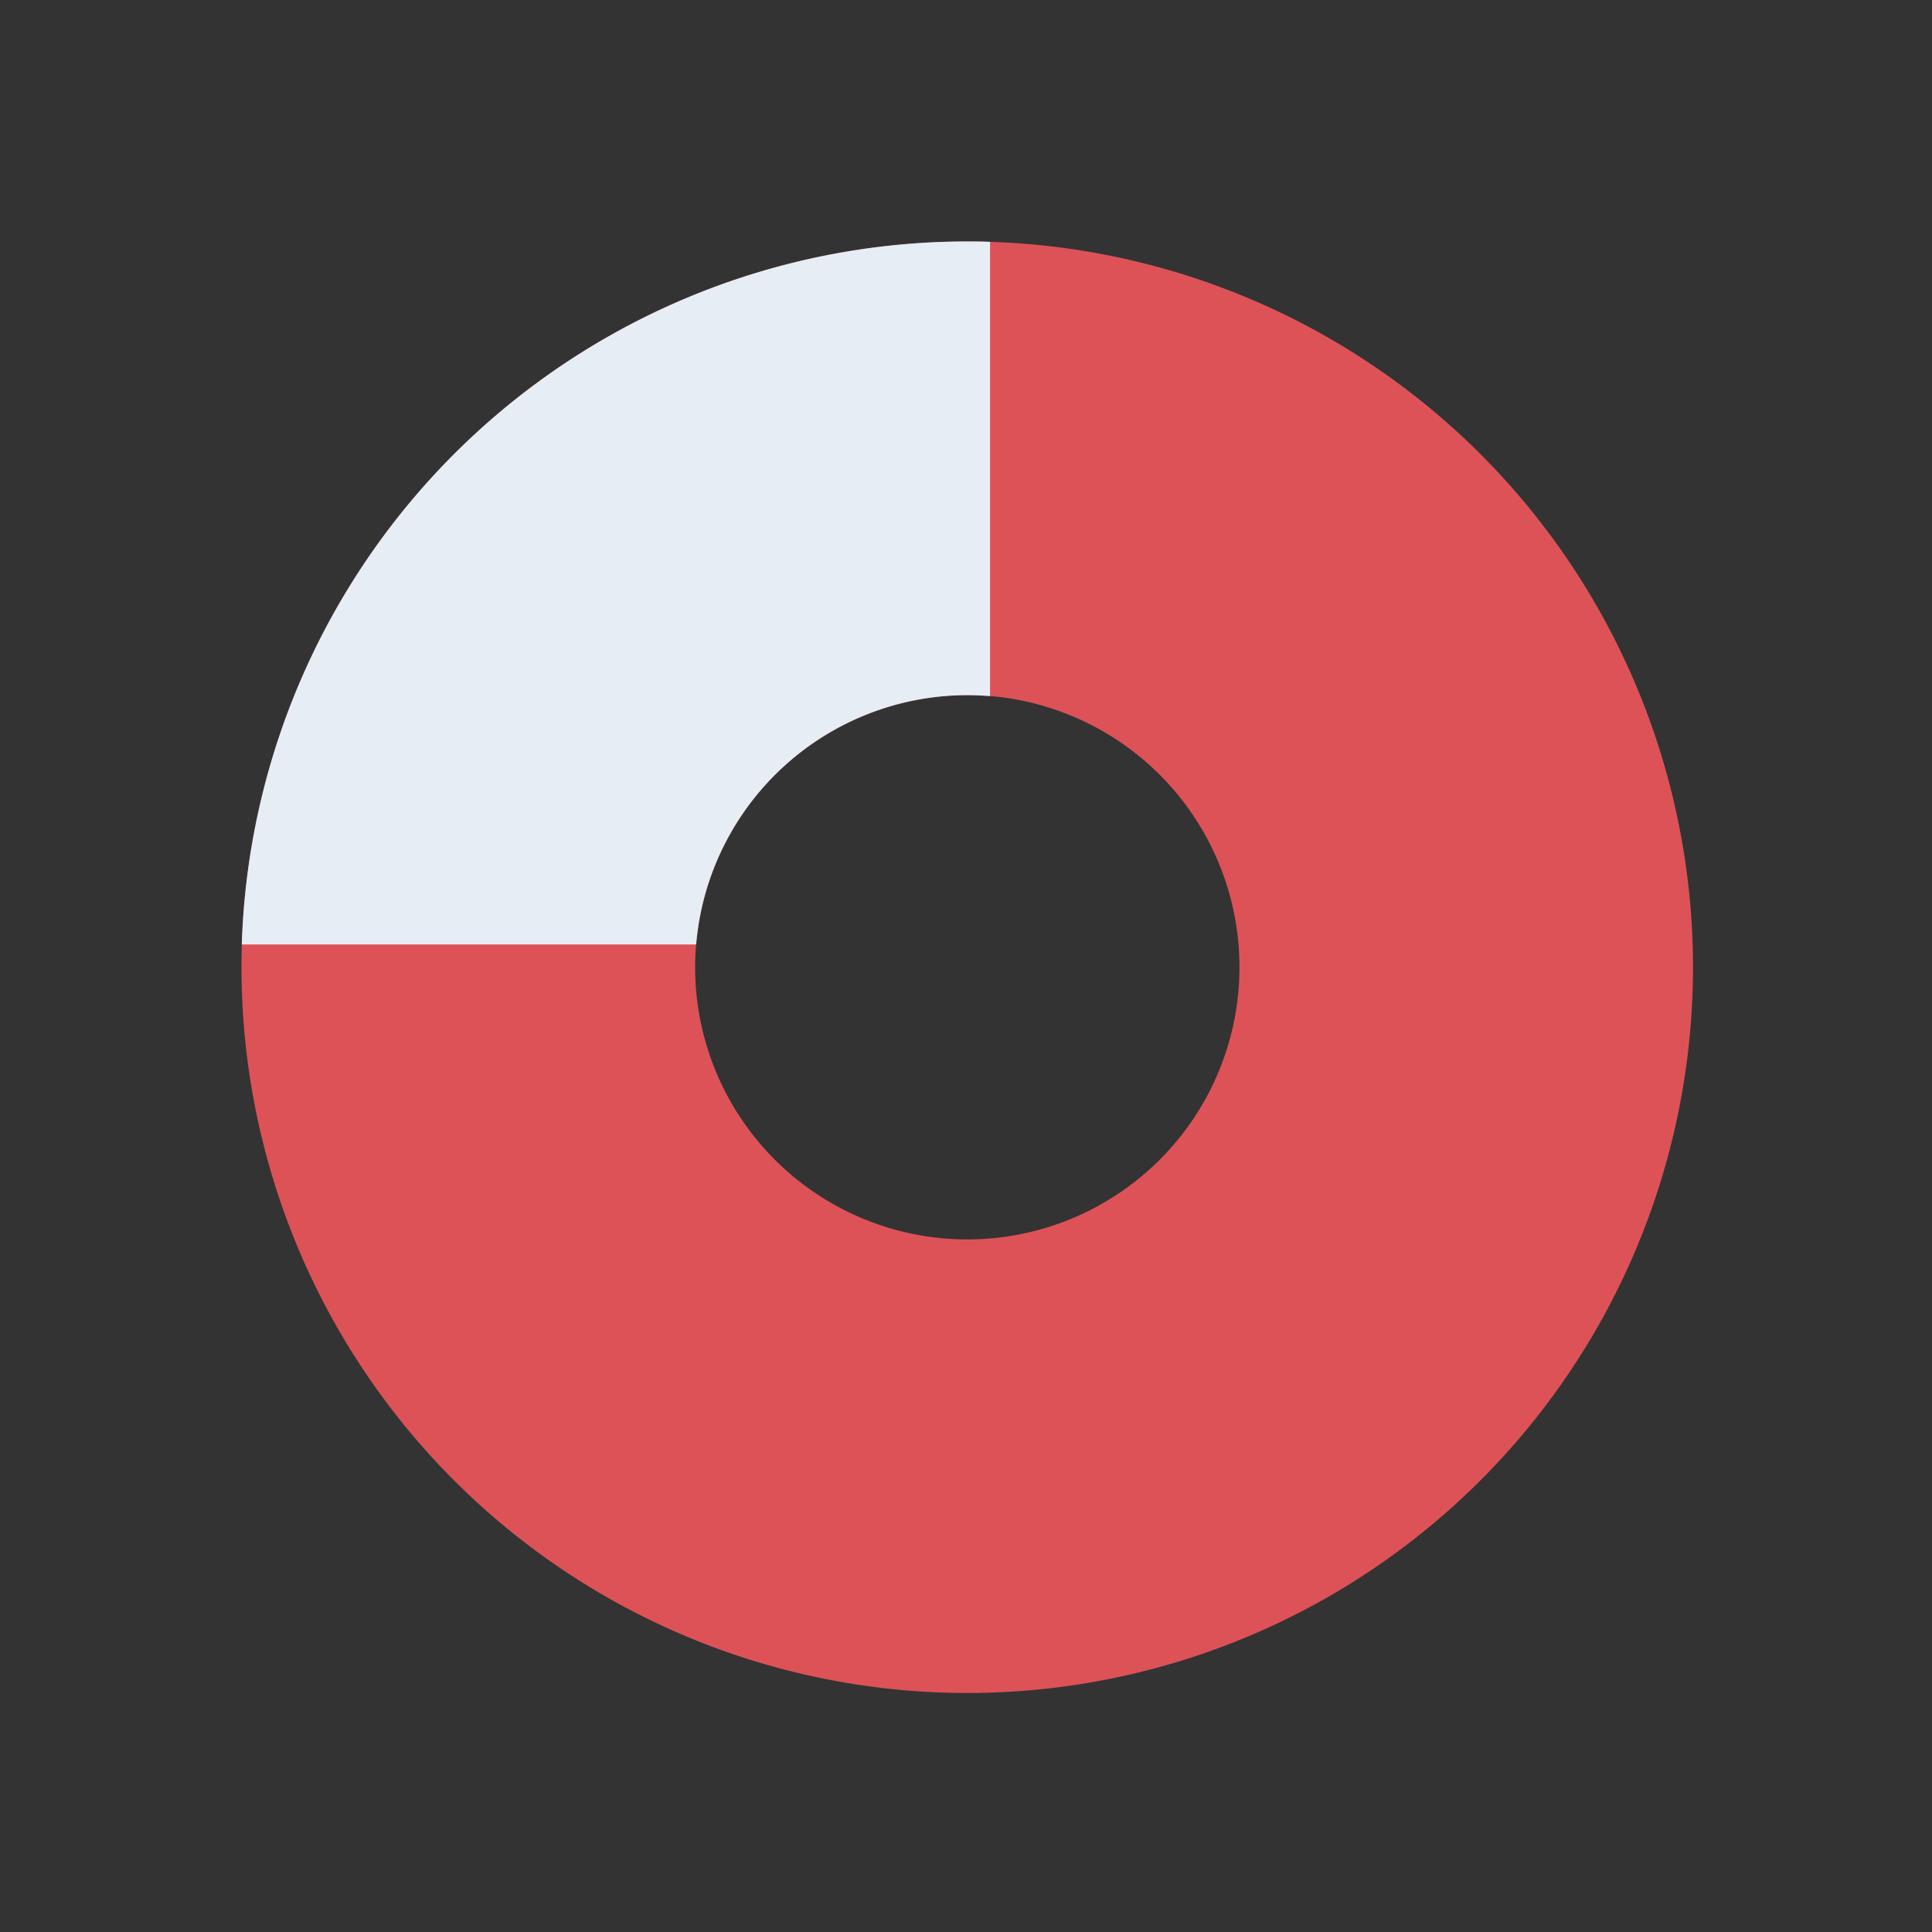
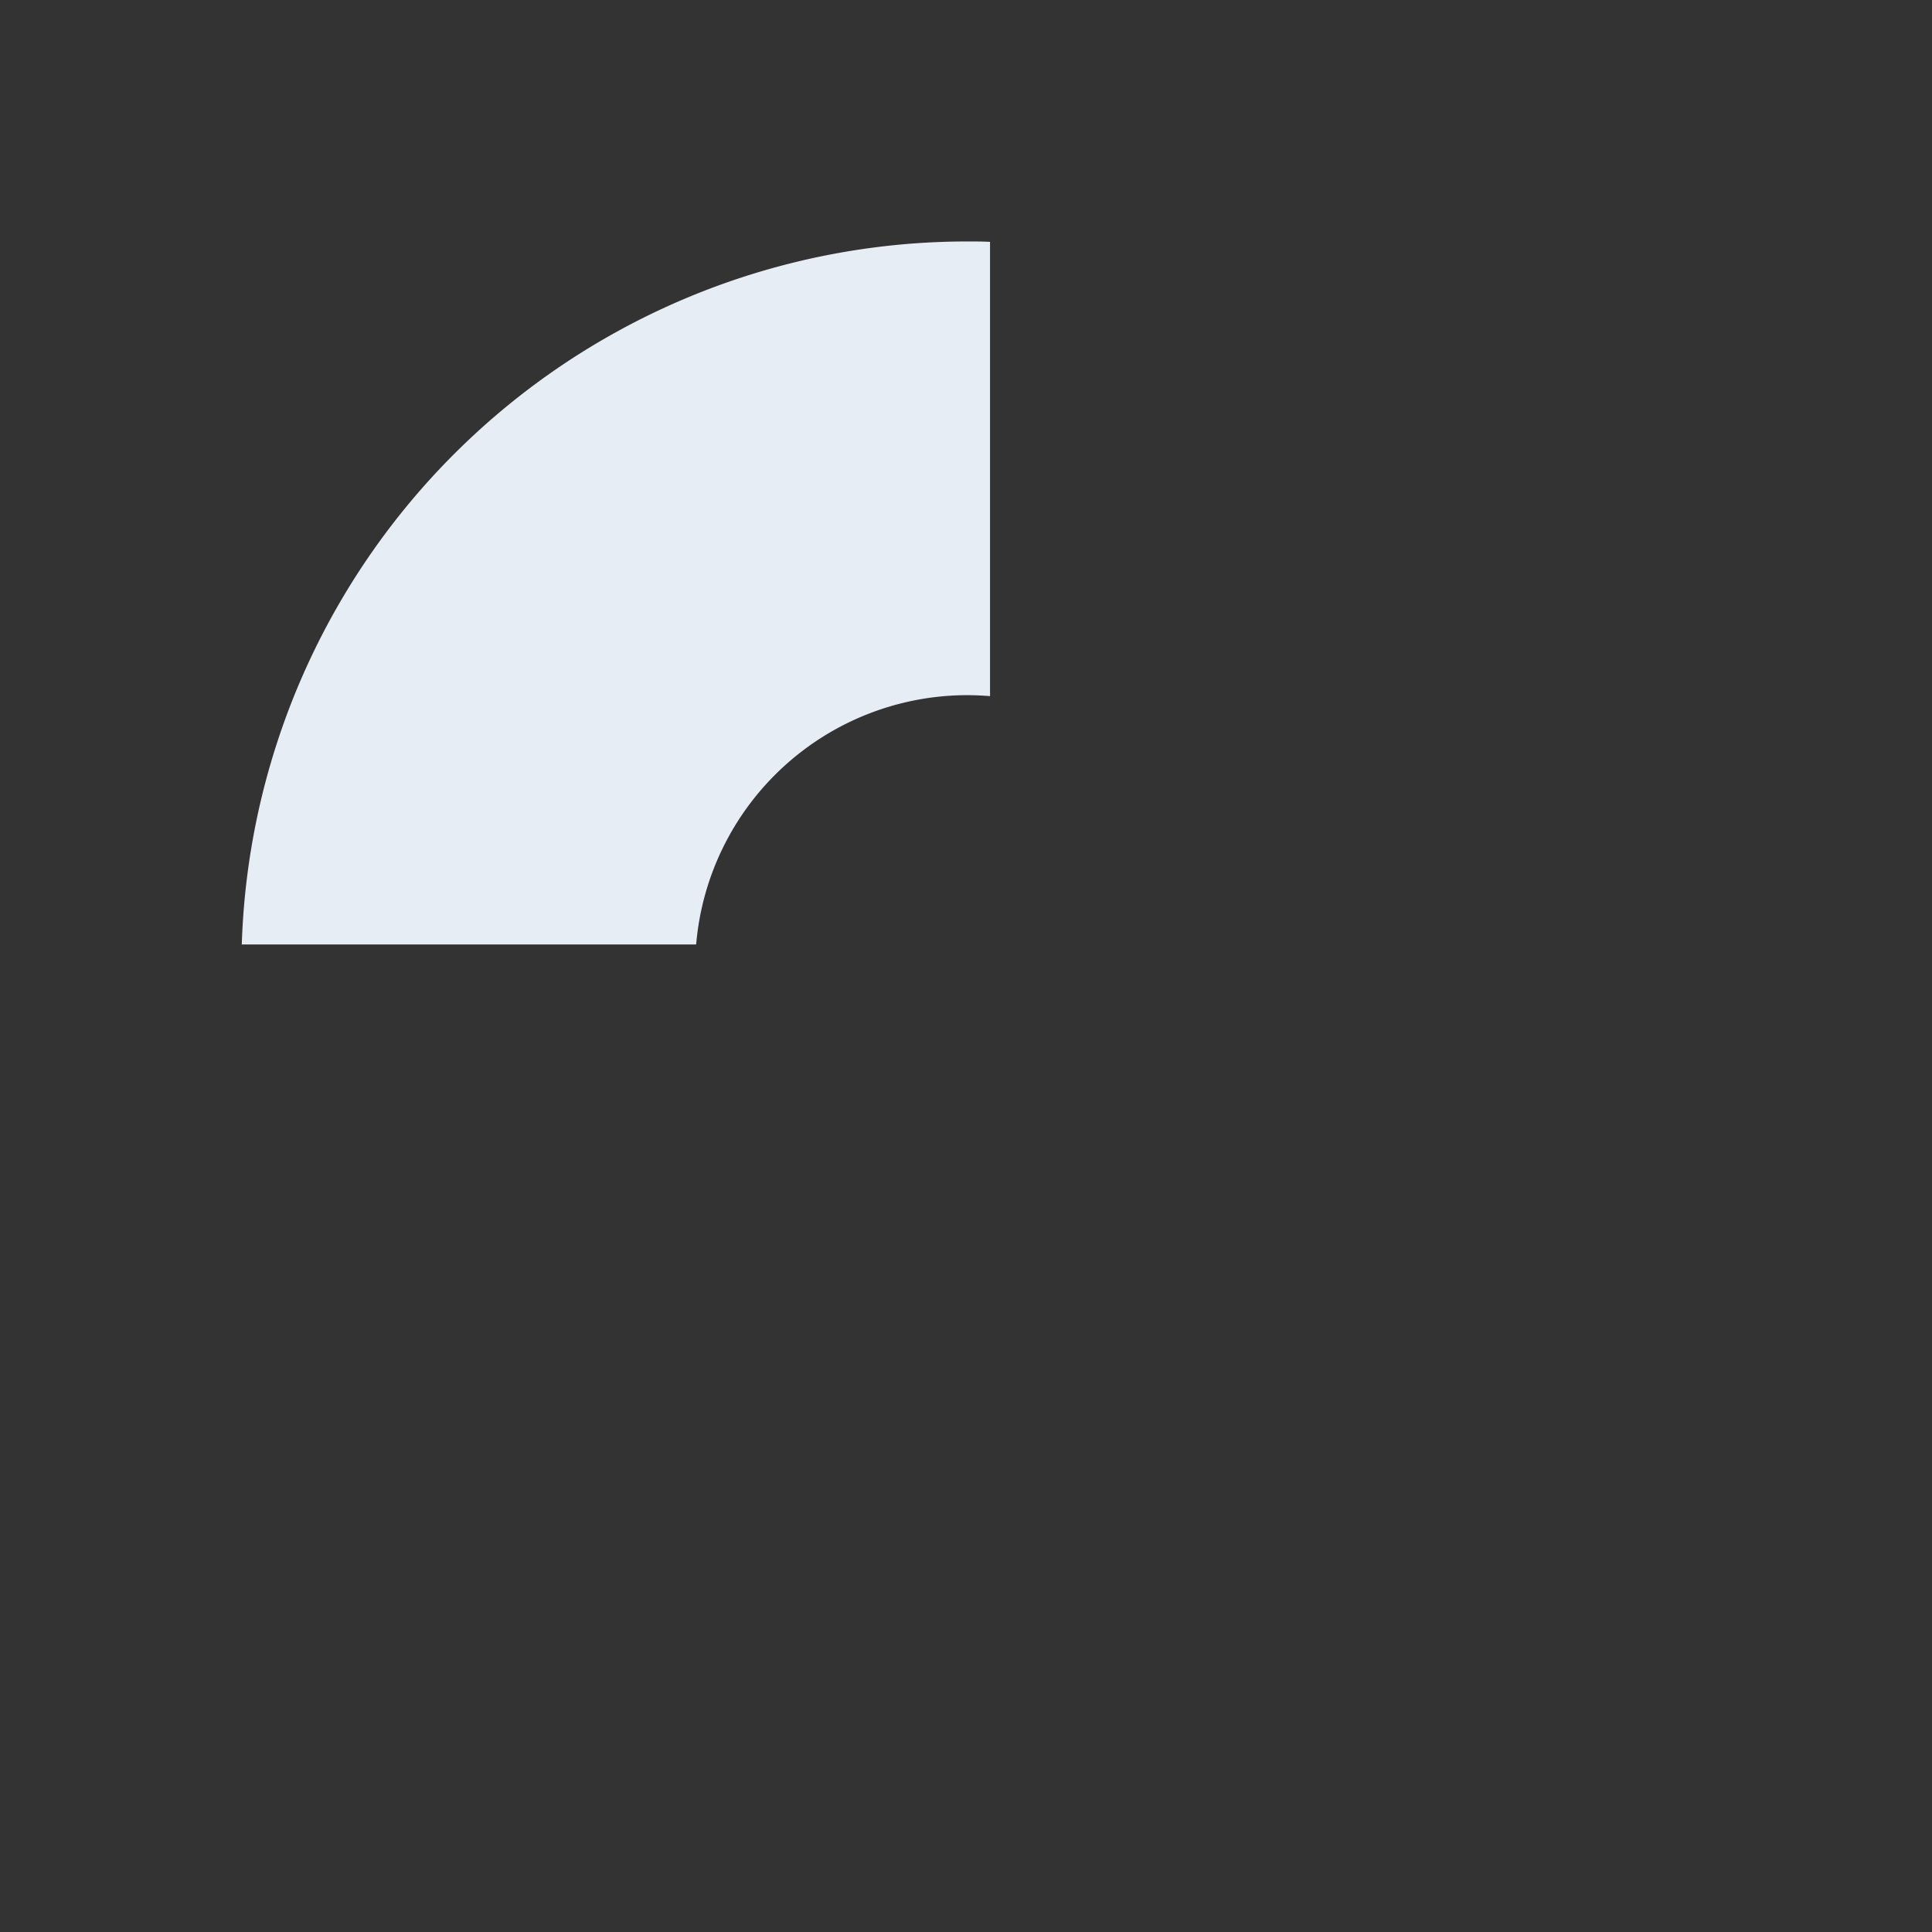
<svg xmlns="http://www.w3.org/2000/svg" width="48" height="48" viewBox="0 0 48 48">
  <rect x="0" y="0" width="48" height="48" fill="#333333" stroke="none" />
  <path data-name="사각형 21390" style="fill:none" d="M0 0h48v48H0z" />
  <g data-name="그룹 42886">
    <g data-name="그룹 42885">
-       <path data-name="패스 42177 - 윤곽선" d="M18.031 11.27a6.762 6.762 0 1 0 6.762 6.762 6.769 6.769 0 0 0-6.762-6.762m0-11.27A18.031 18.031 0 1 1 0 18.031 18.031 18.031 0 0 1 18.031 0z" transform="rotate(-90 24.031 18.031)" style="fill:#dd5257" />
      <path data-name="교차 1" d="M6.17 18.59a7.54 7.54 0 0 0 .024-.567A6.765 6.765 0 0 0 0 11.289V0a18.036 18.036 0 0 1 17.466 18.023c0 .19 0 .381-.01.567z" transform="rotate(-90 14.736 8.729)" style="fill:#e7edf5" />
    </g>
  </g>
</svg>